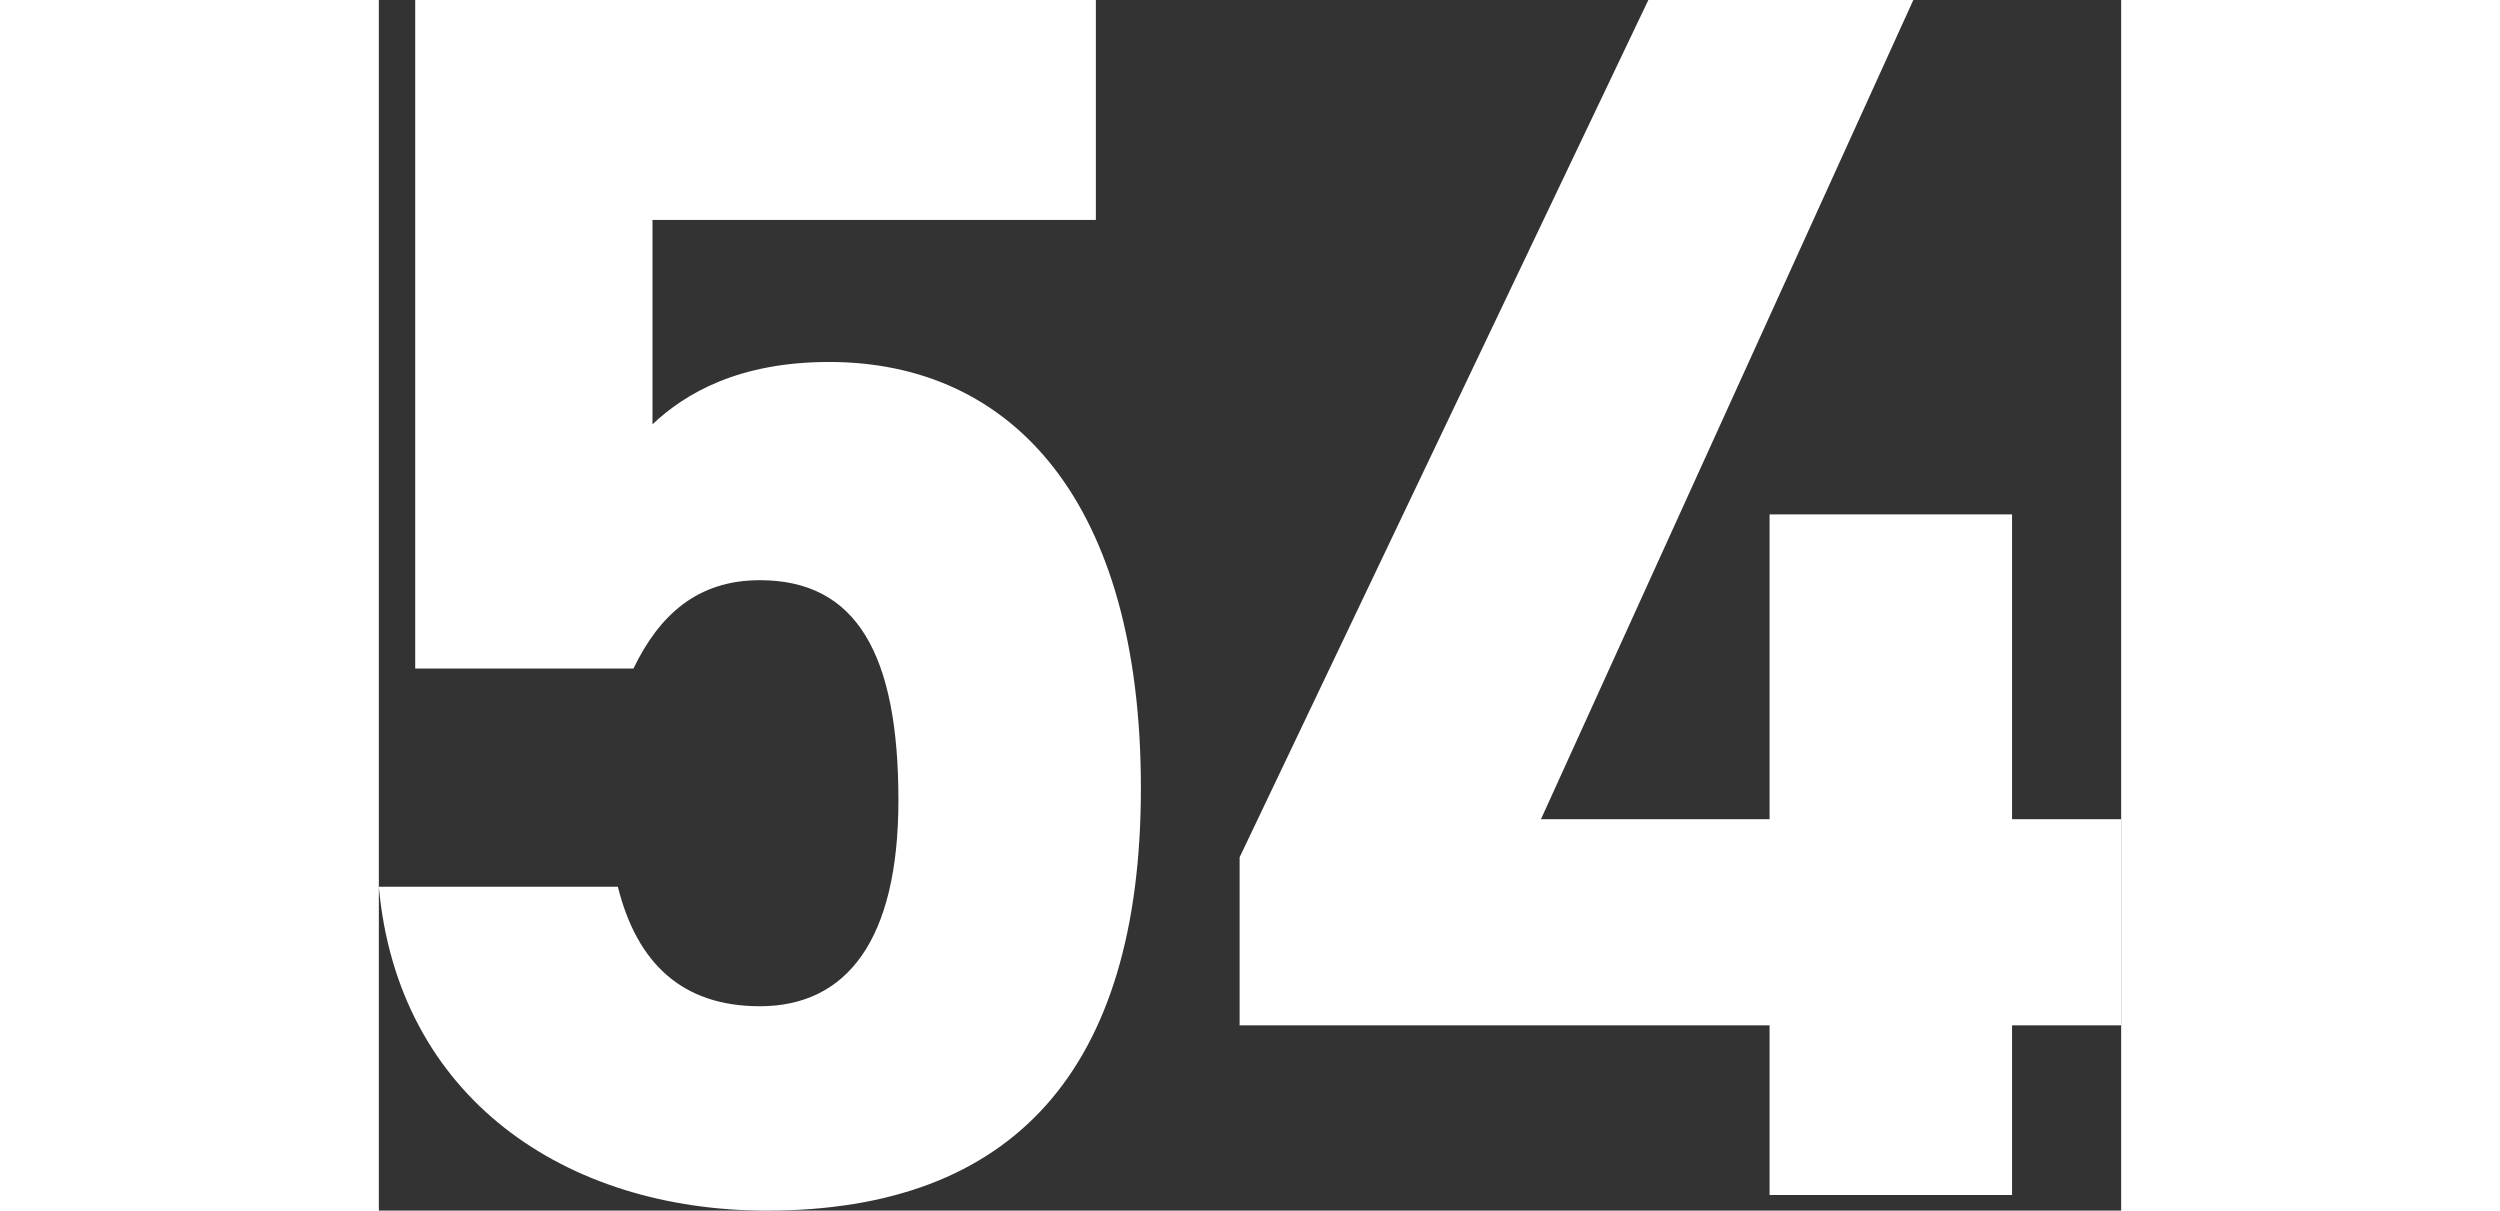
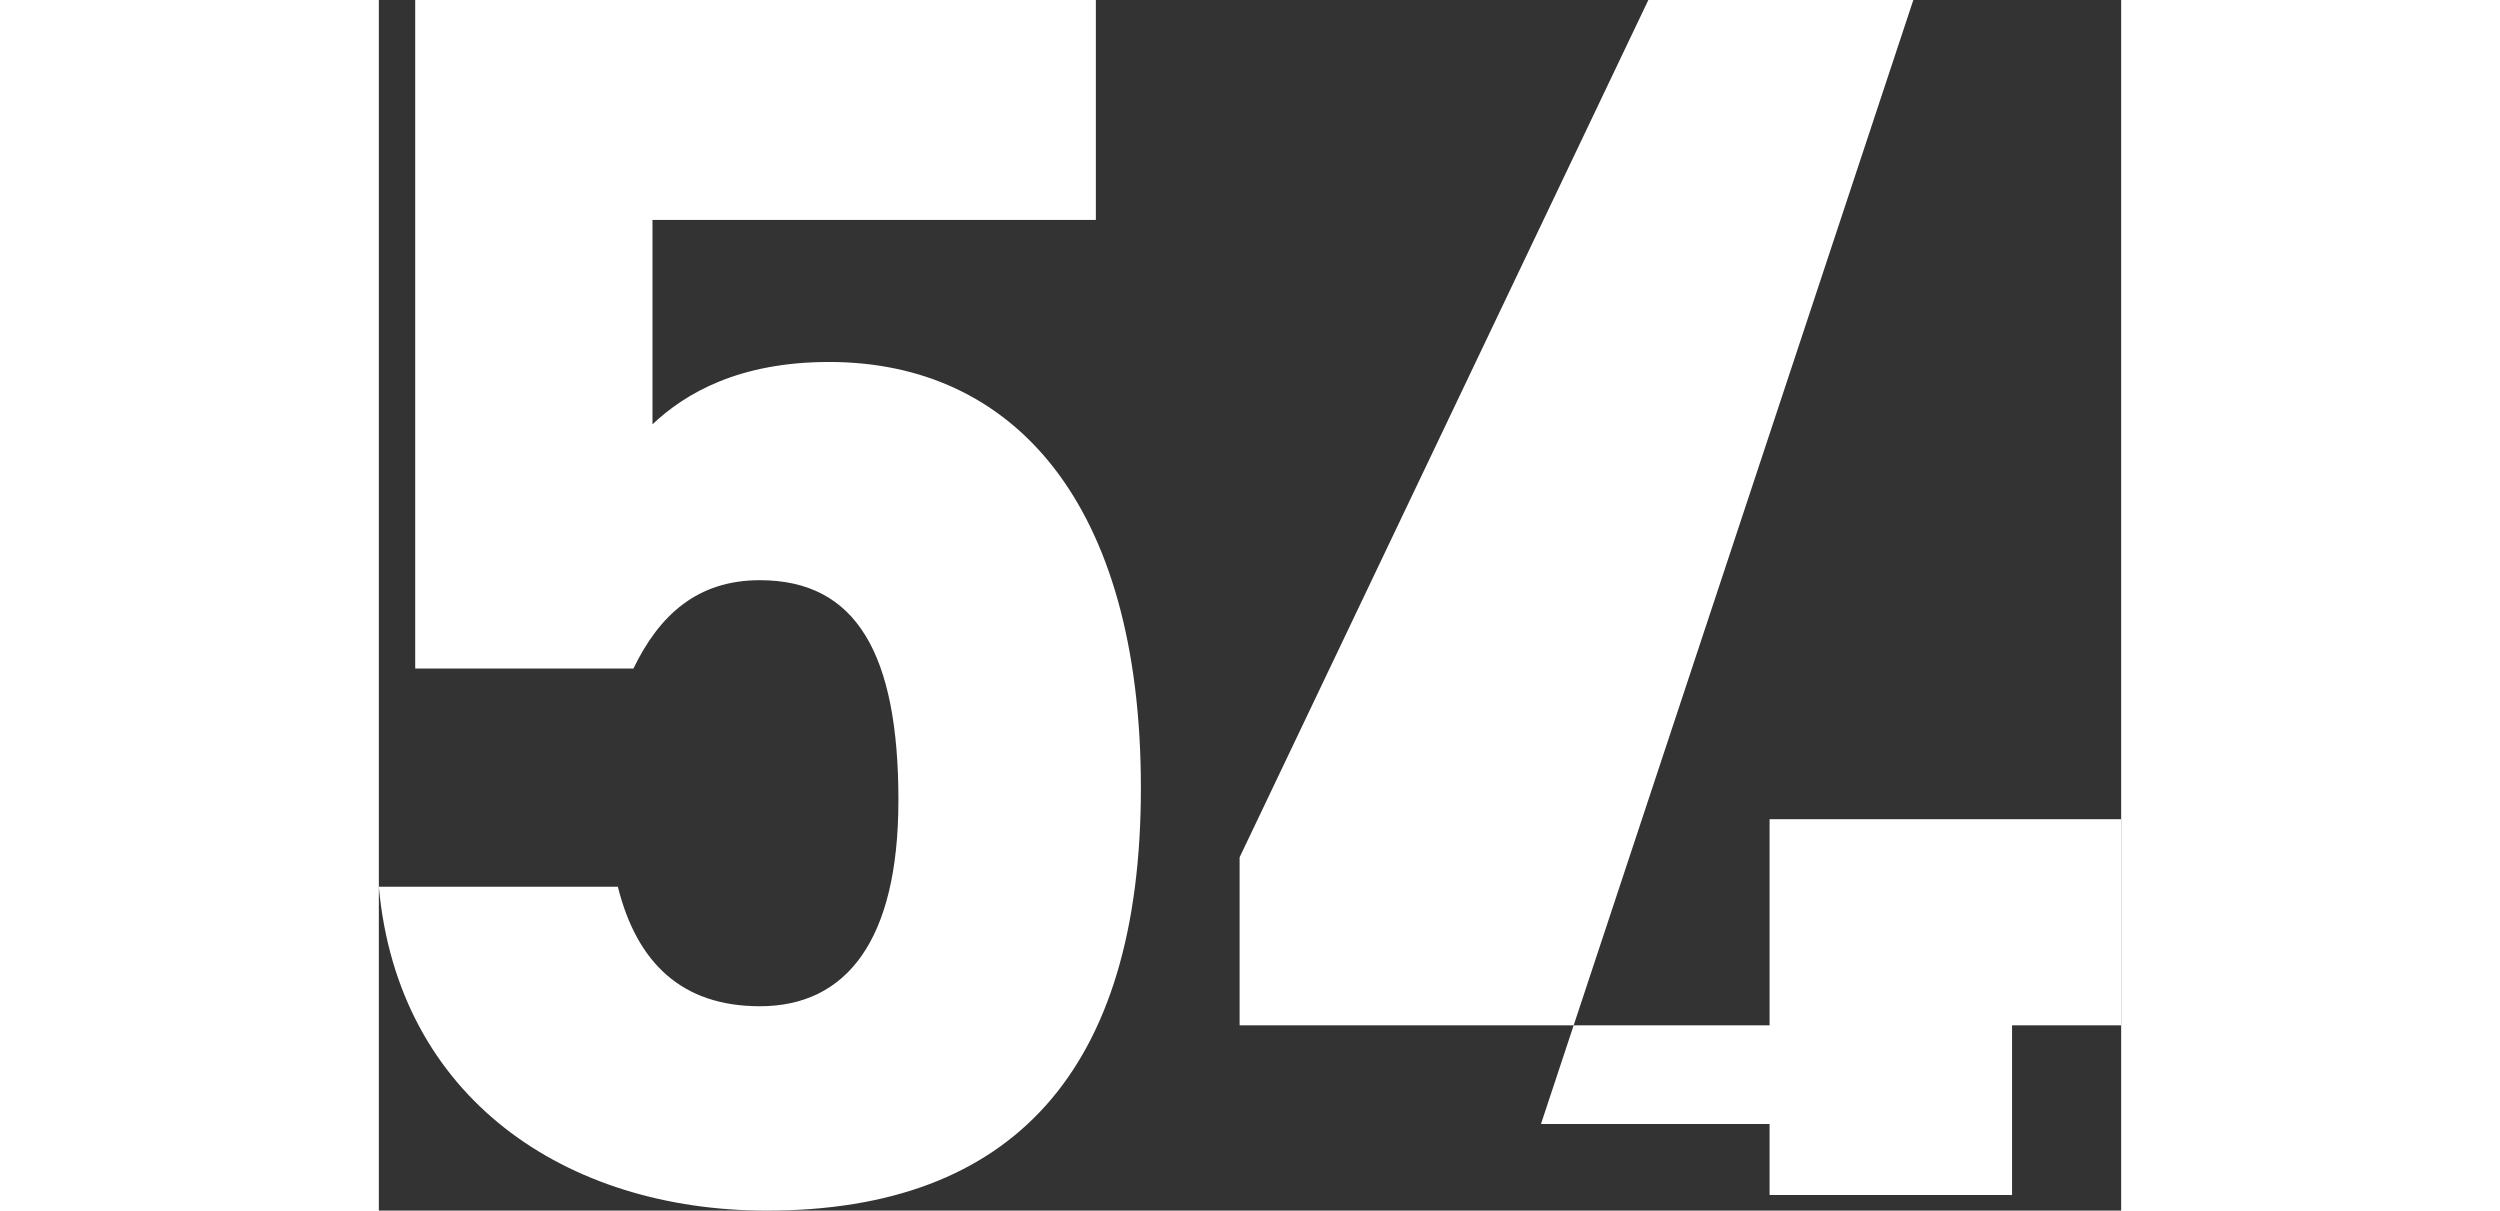
<svg xmlns="http://www.w3.org/2000/svg" width="332" height="160.77" viewBox="0 0 231.38 160.77">
  <rect x="0" y="0" width="231.38" height="160.77" fill="#333333" stroke="none" />
-   <path id="パス_24622" data-name="パス 24622" d="M-61.64-81.65c12.88,0,18.4,9.89,18.4,29.21,0,18.63-6.9,27.37-18.4,27.37-10.35,0-16.33-5.75-18.86-15.87h-31.74C-109.71-12.88-87.4,2.07-60.72,2.07c32.66,0,49.68-18.63,49.68-56.12,0-37.95-17.02-56.58-41.4-56.58-11.96,0-19.09,4.14-23.46,8.28v-27.14h58.88V-158.7h-90.39v88.78h28.98C-74.98-77.05-69.92-81.65-61.64-81.65ZM56.35-158.7,2.07-44.85v22.31H72.45V0h32.2V-22.54h14.49V-49.91H104.65V-90.39H72.45v40.48H42.09L91.54-158.7Z" transform="translate(112.24 158.7)" fill="#fff" />
+   <path id="パス_24622" data-name="パス 24622" d="M-61.64-81.65c12.88,0,18.4,9.89,18.4,29.21,0,18.63-6.9,27.37-18.4,27.37-10.35,0-16.33-5.75-18.86-15.87h-31.74C-109.71-12.88-87.4,2.07-60.72,2.07c32.66,0,49.68-18.63,49.68-56.12,0-37.95-17.02-56.58-41.4-56.58-11.96,0-19.09,4.14-23.46,8.28v-27.14h58.88V-158.7h-90.39v88.78h28.98C-74.98-77.05-69.92-81.65-61.64-81.65ZM56.35-158.7,2.07-44.85v22.31H72.45V0h32.2V-22.54h14.49V-49.91H104.65H72.45v40.48H42.09L91.54-158.7Z" transform="translate(112.24 158.7)" fill="#fff" />
</svg>